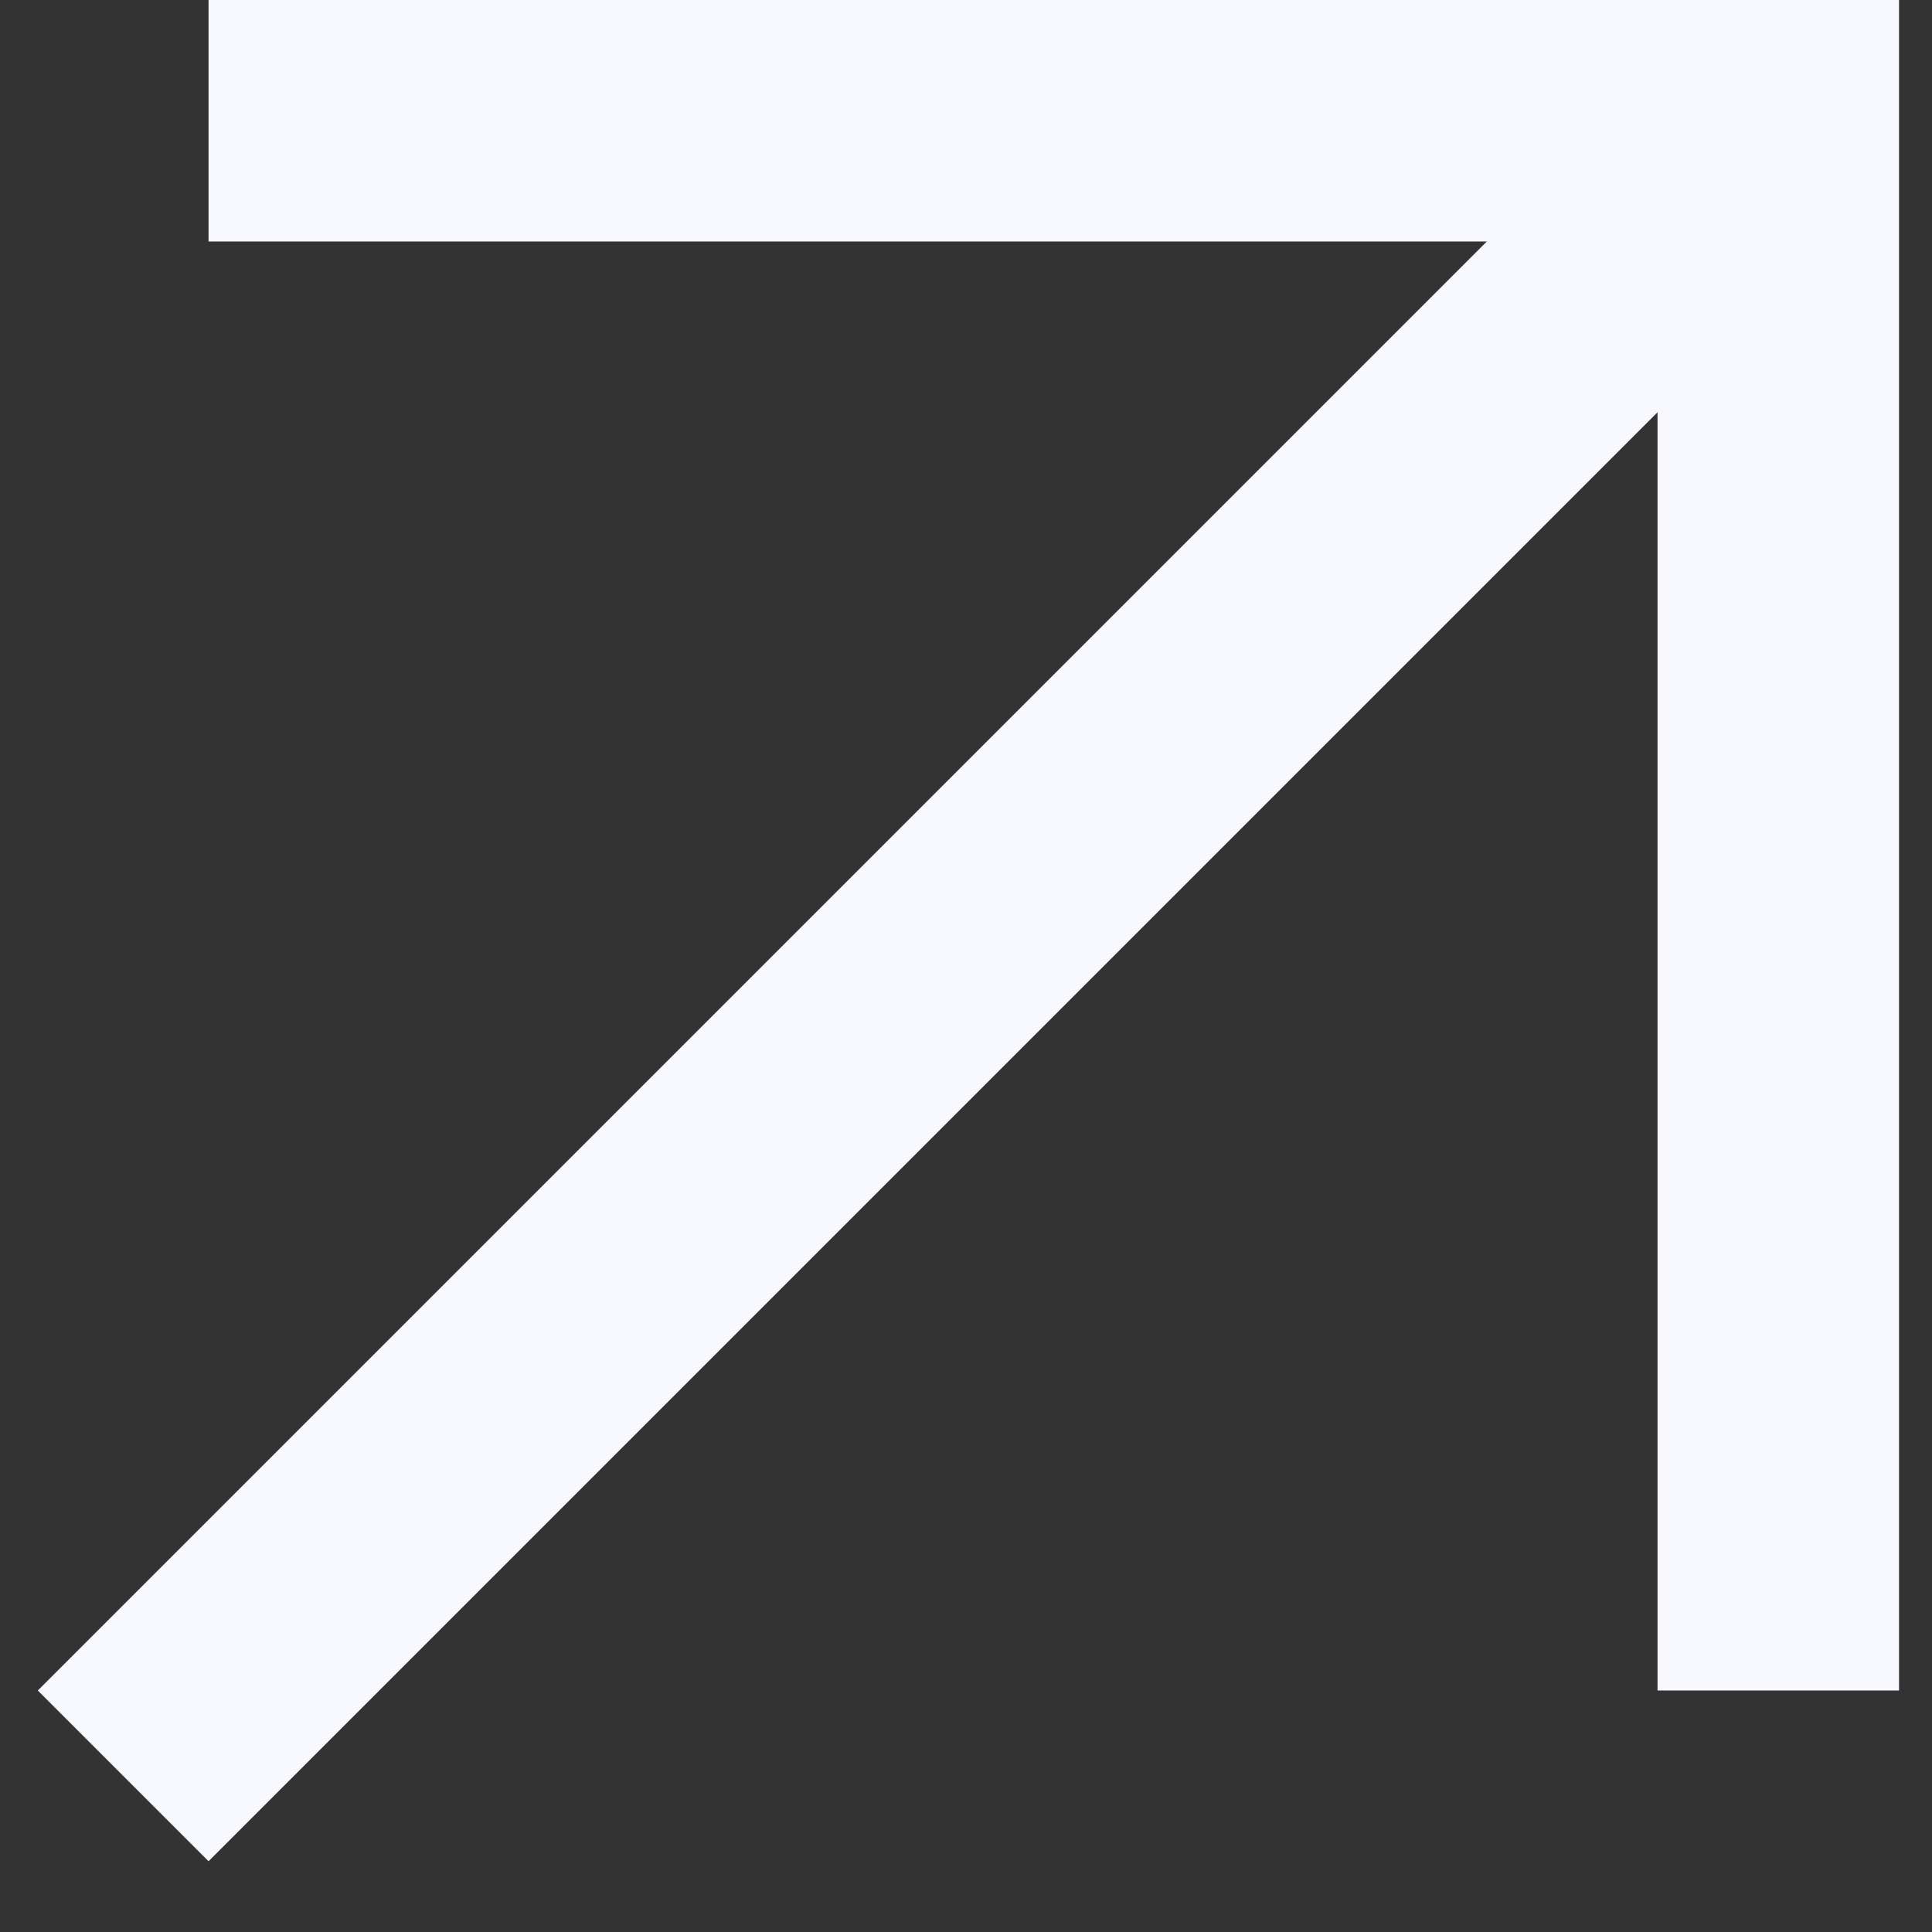
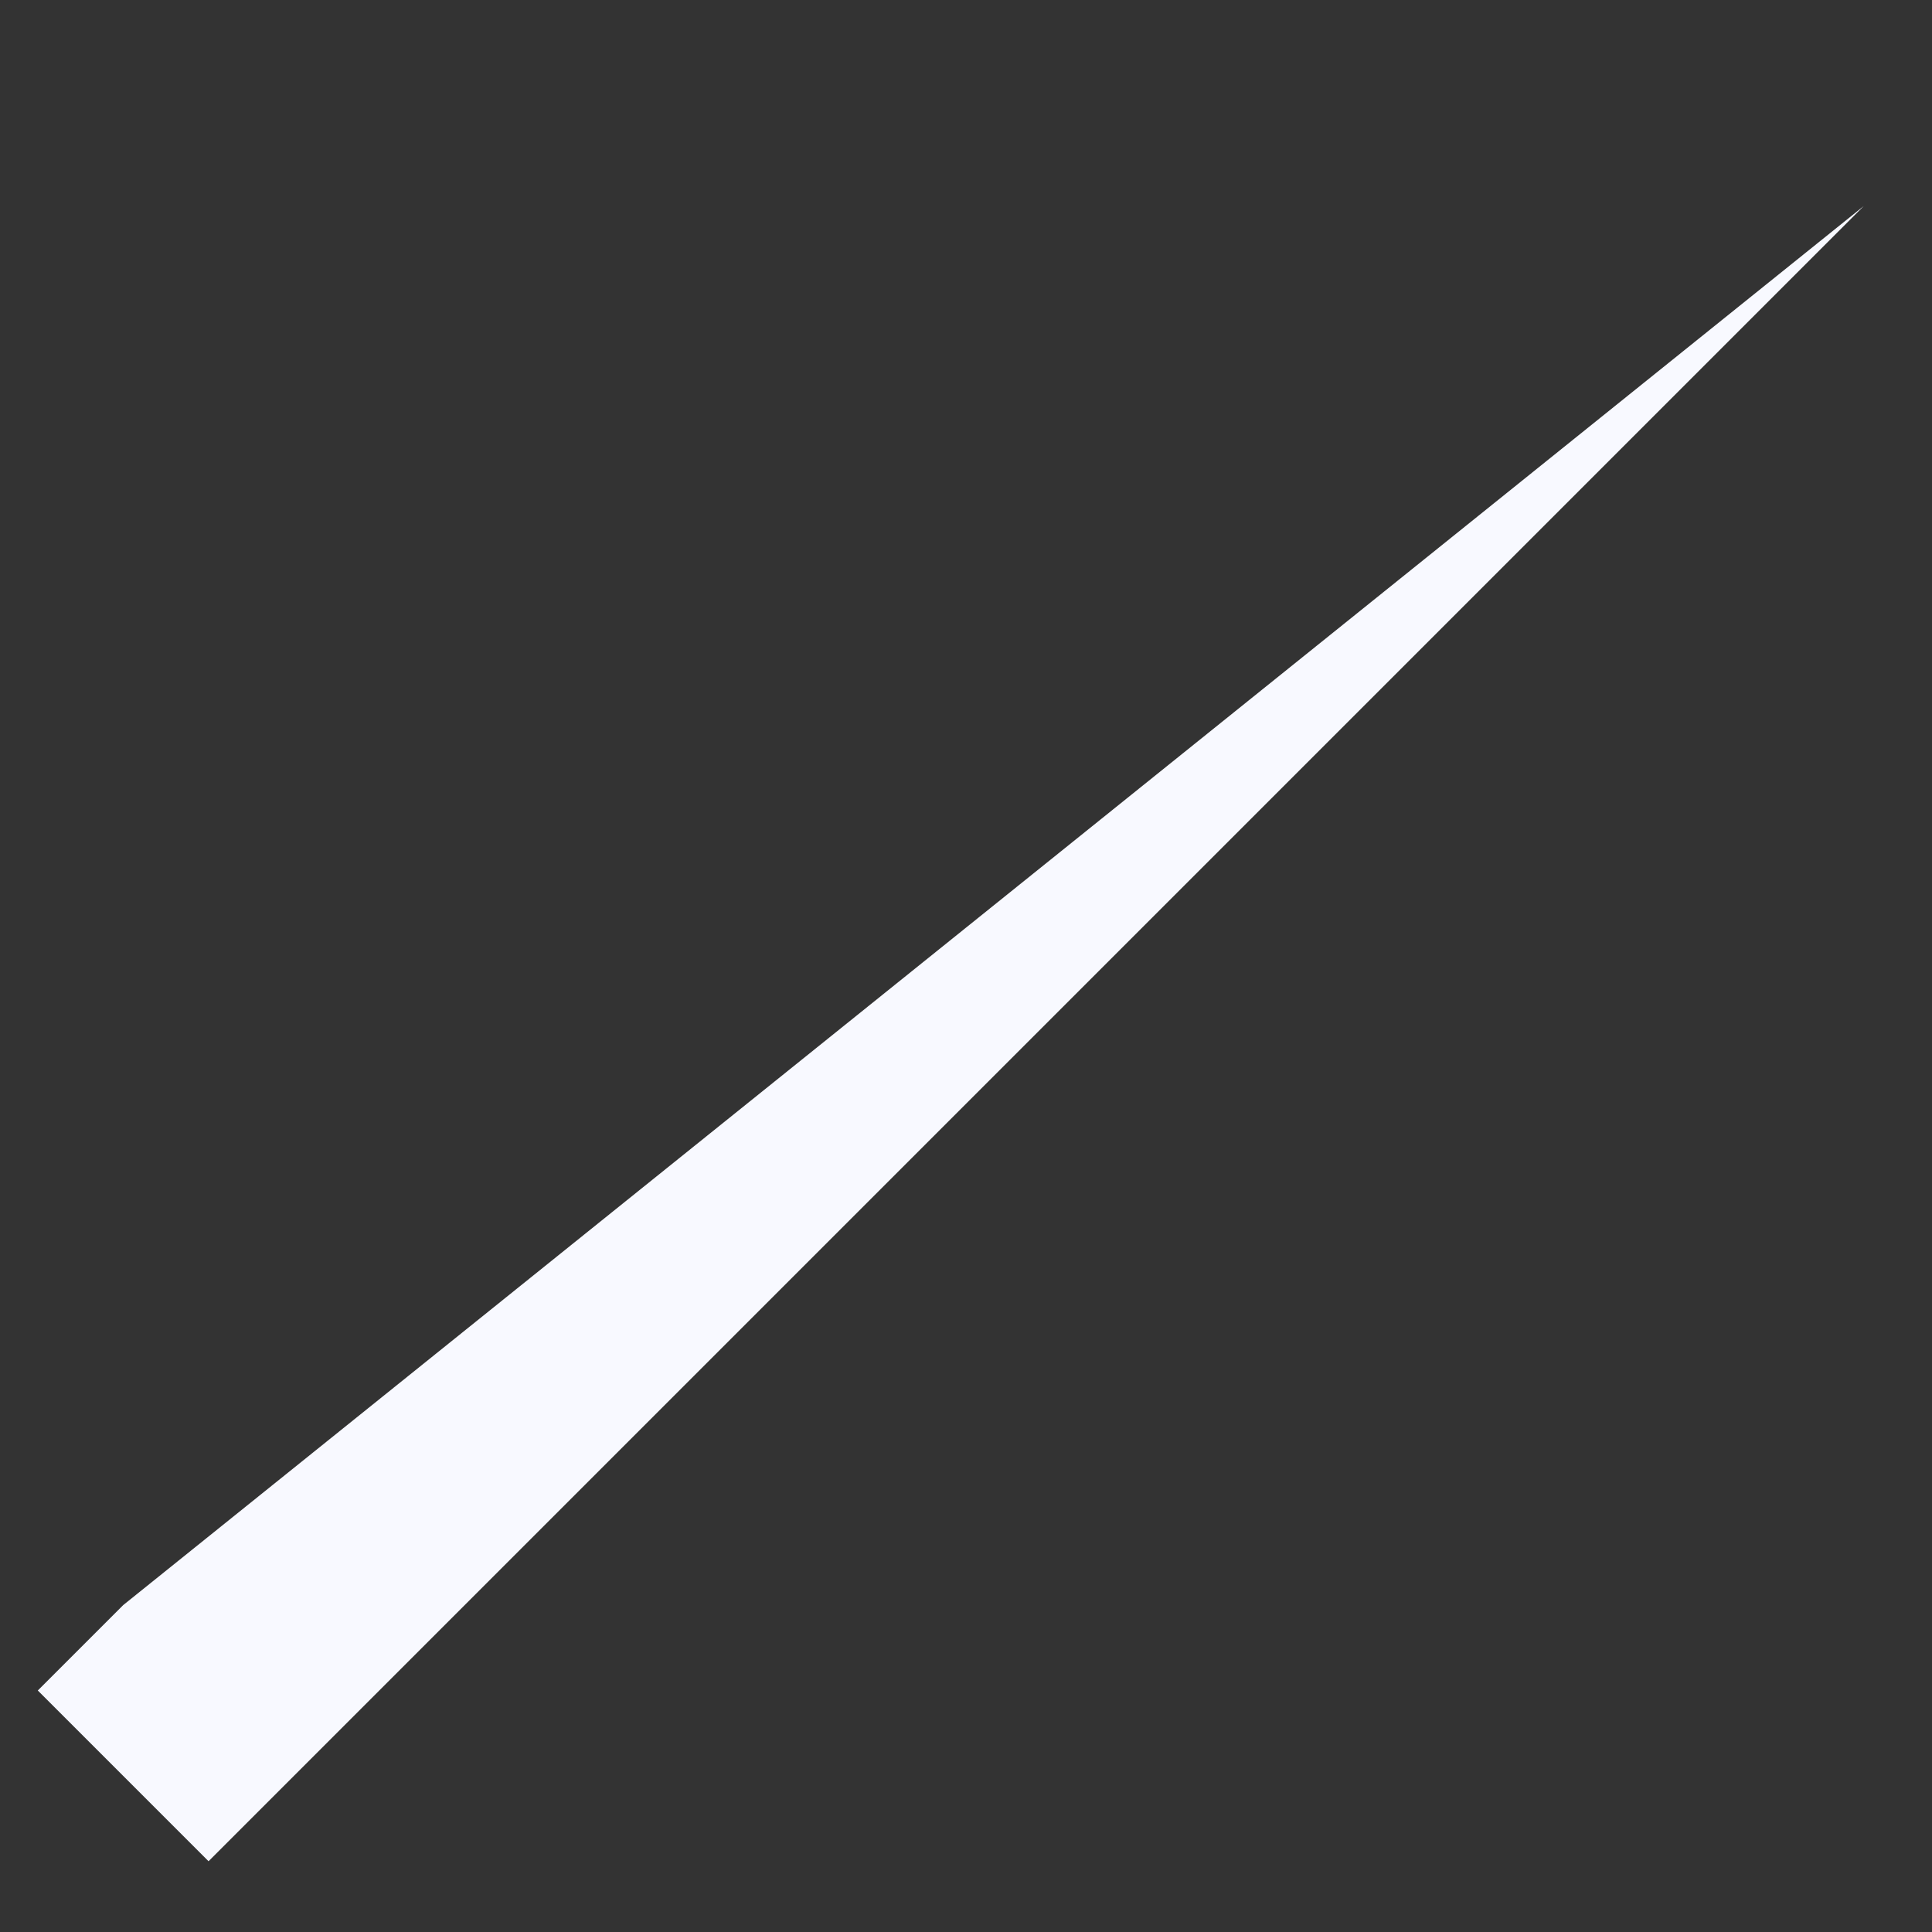
<svg xmlns="http://www.w3.org/2000/svg" width="16" height="16" viewBox="0 0 16 16" fill="none">
  <rect x="0" y="0" width="16" height="16" fill="#333333" stroke="none" />
-   <path d="M1.02 13.293L0.313 14L1.727 15.414L2.434 14.707L1.02 13.293ZM2.434 14.707L15.434 1.707L14.02 0.293L1.02 13.293L2.434 14.707Z" fill="#F8F9FF" />
-   <path d="M1.727 1H14.727V14" stroke="#F8F9FF" stroke-width="2" />
+   <path d="M1.02 13.293L0.313 14L1.727 15.414L2.434 14.707L1.02 13.293ZM2.434 14.707L15.434 1.707L1.02 13.293L2.434 14.707Z" fill="#F8F9FF" />
</svg>